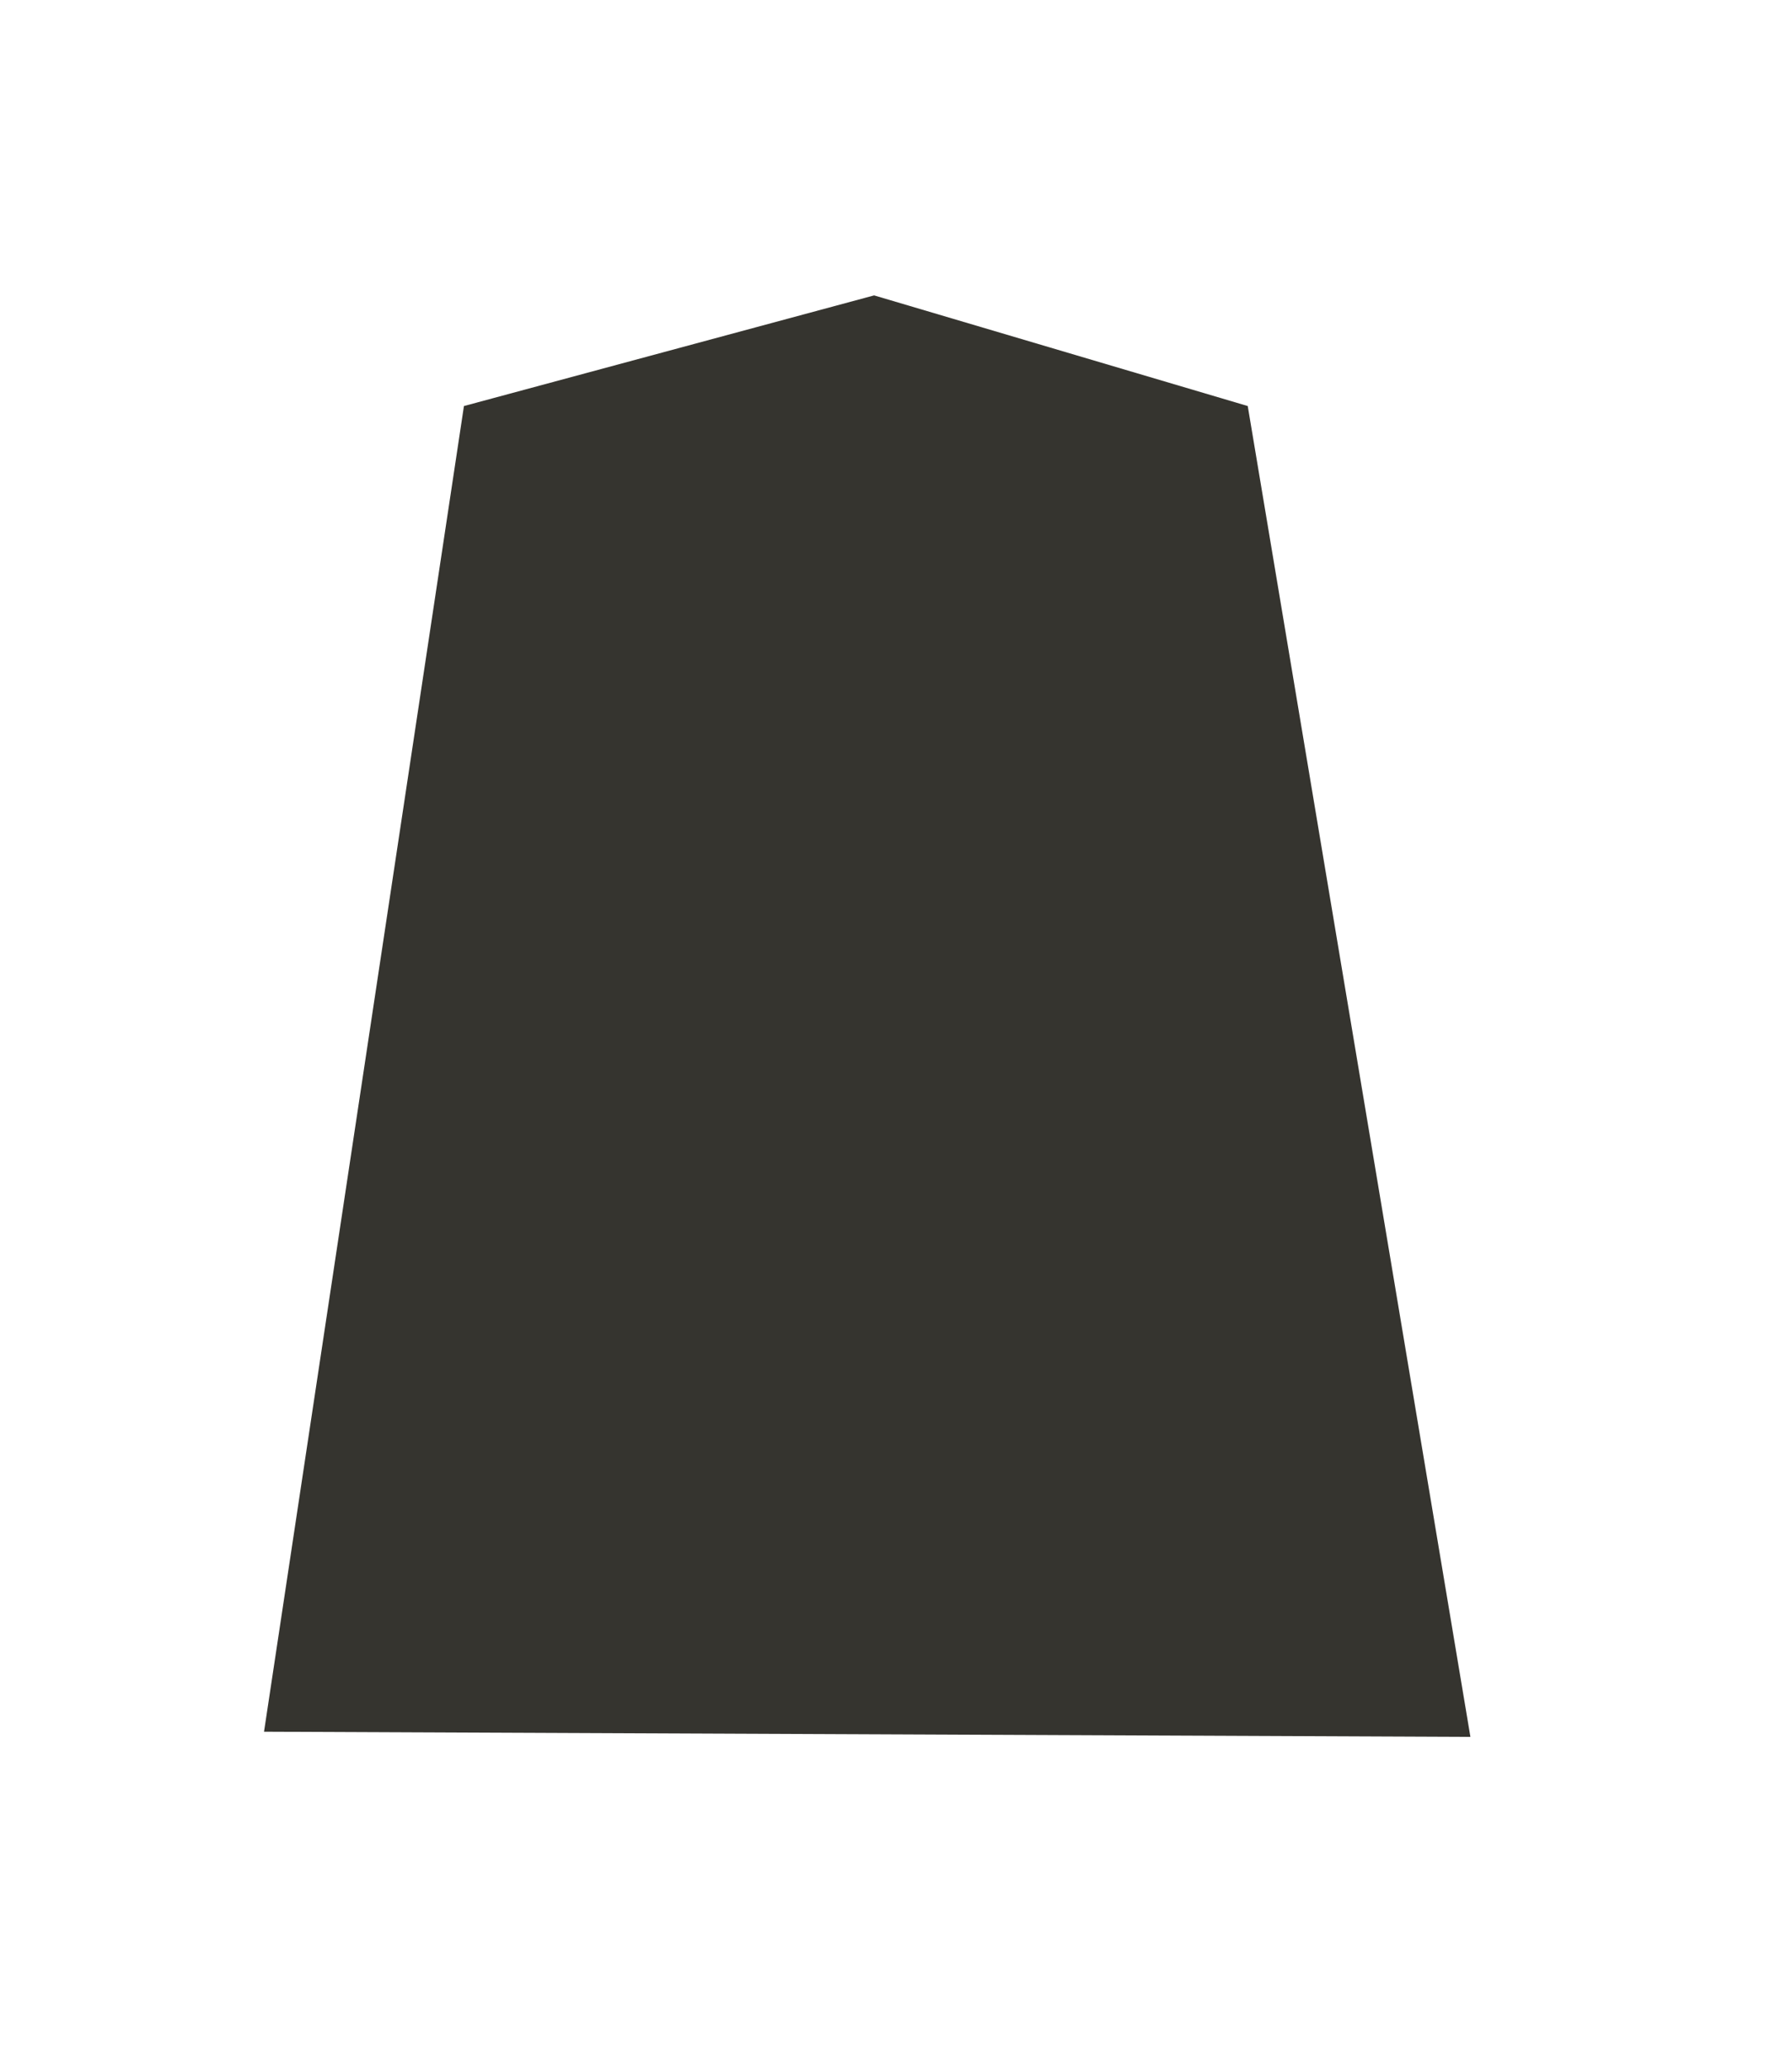
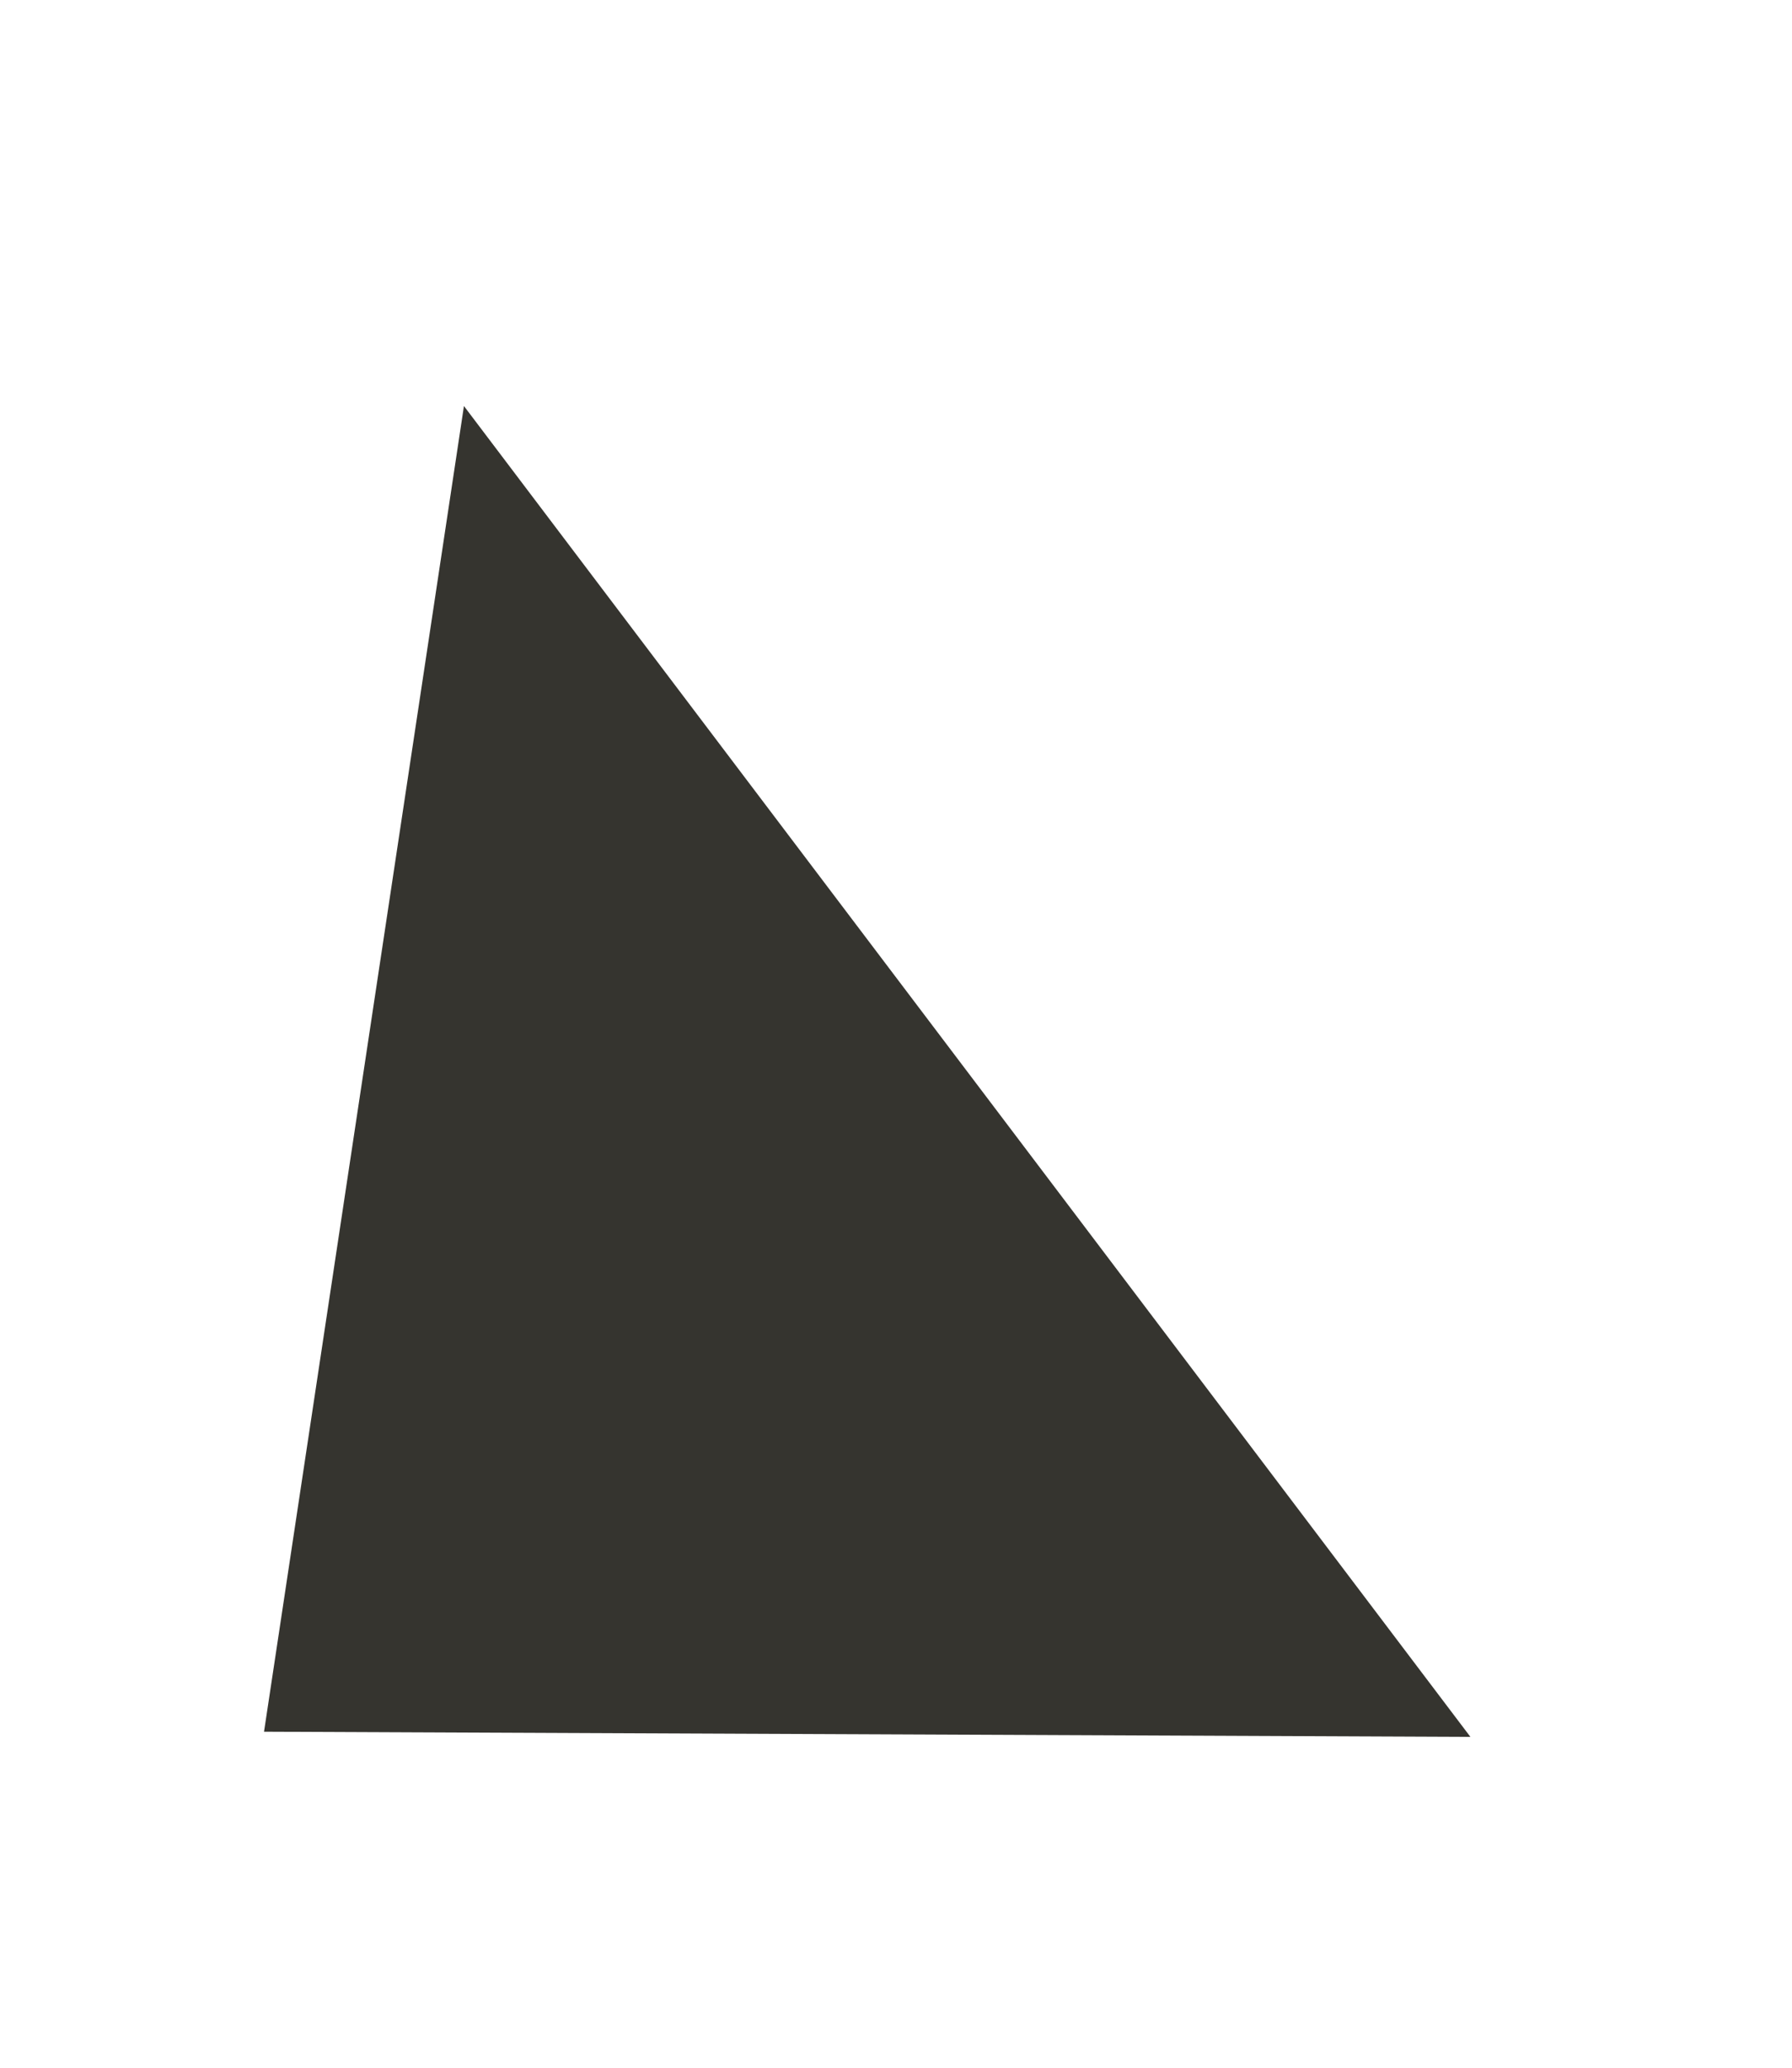
<svg xmlns="http://www.w3.org/2000/svg" id="svg3521" width="51.99" height="60" viewBox="0 0 51.99 60">
  <g id="g3519">
-     <path id="path3503" d="M13.46,11.78,7.66,50.24l35,.15L36.2,11.78,25.36,8.57Z" fill="#35342f" />
+     <path id="path3503" d="M13.46,11.78,7.66,50.24l35,.15Z" fill="#35342f" />
  </g>
</svg>